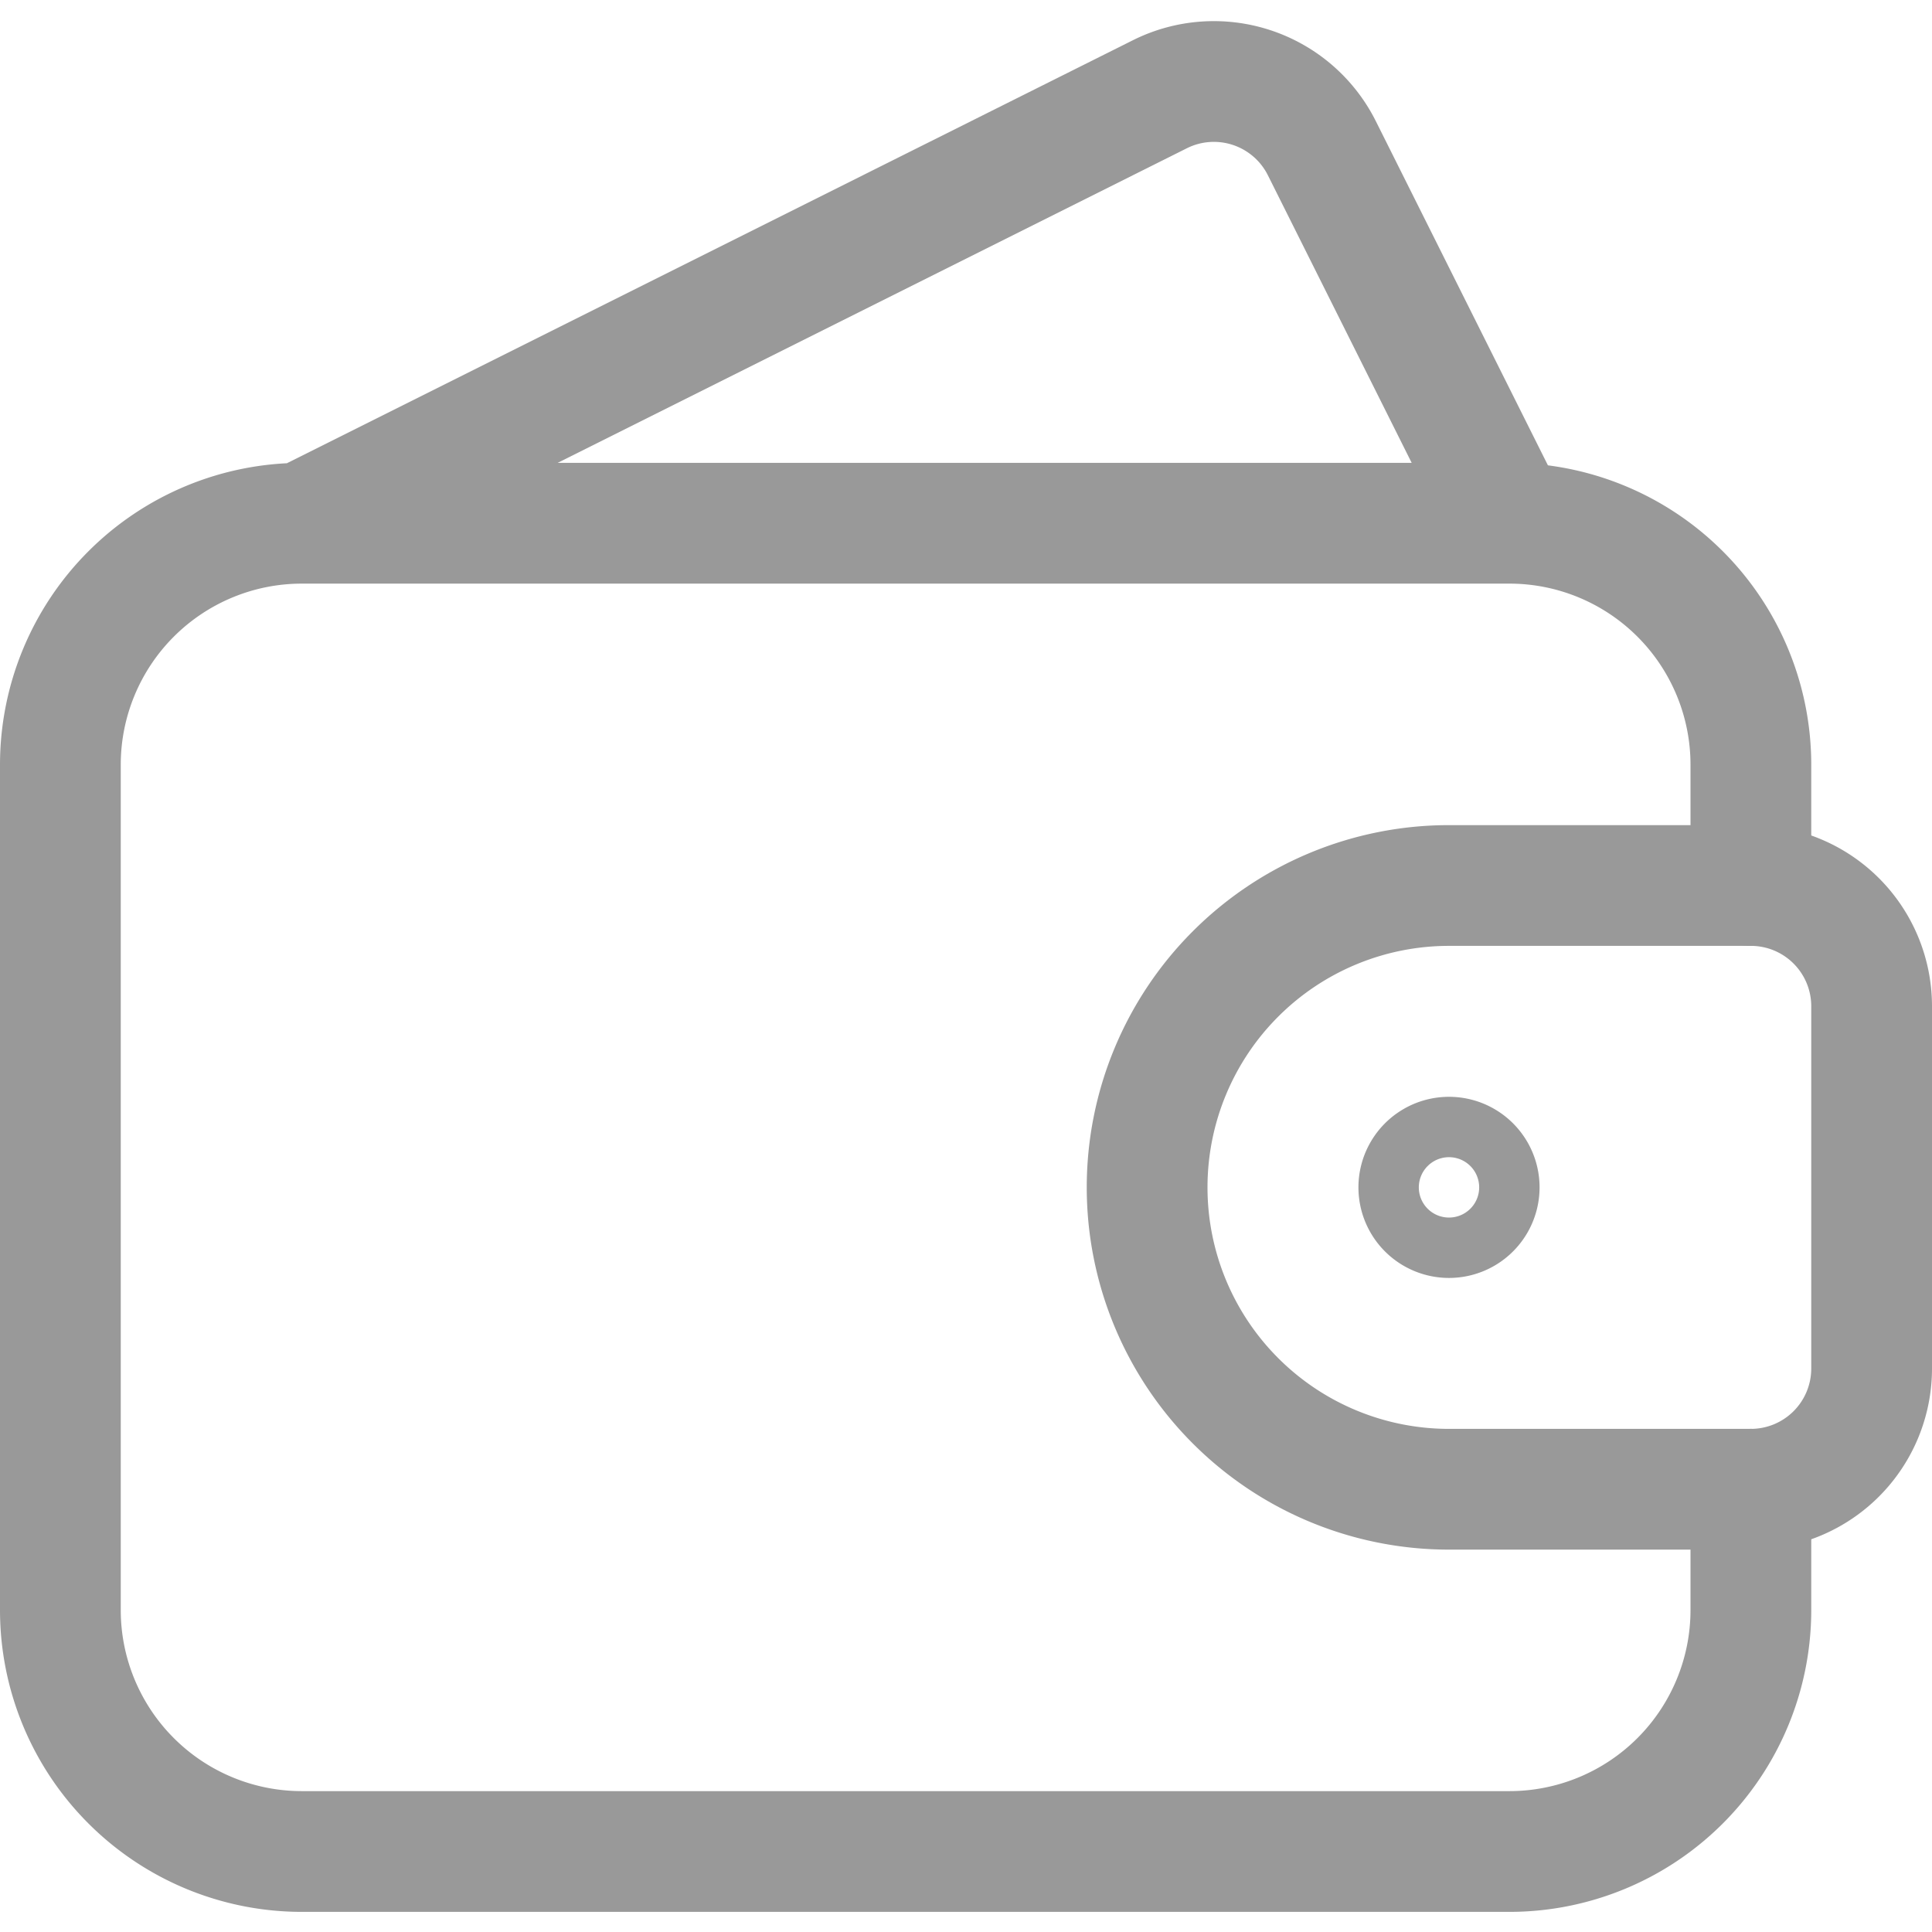
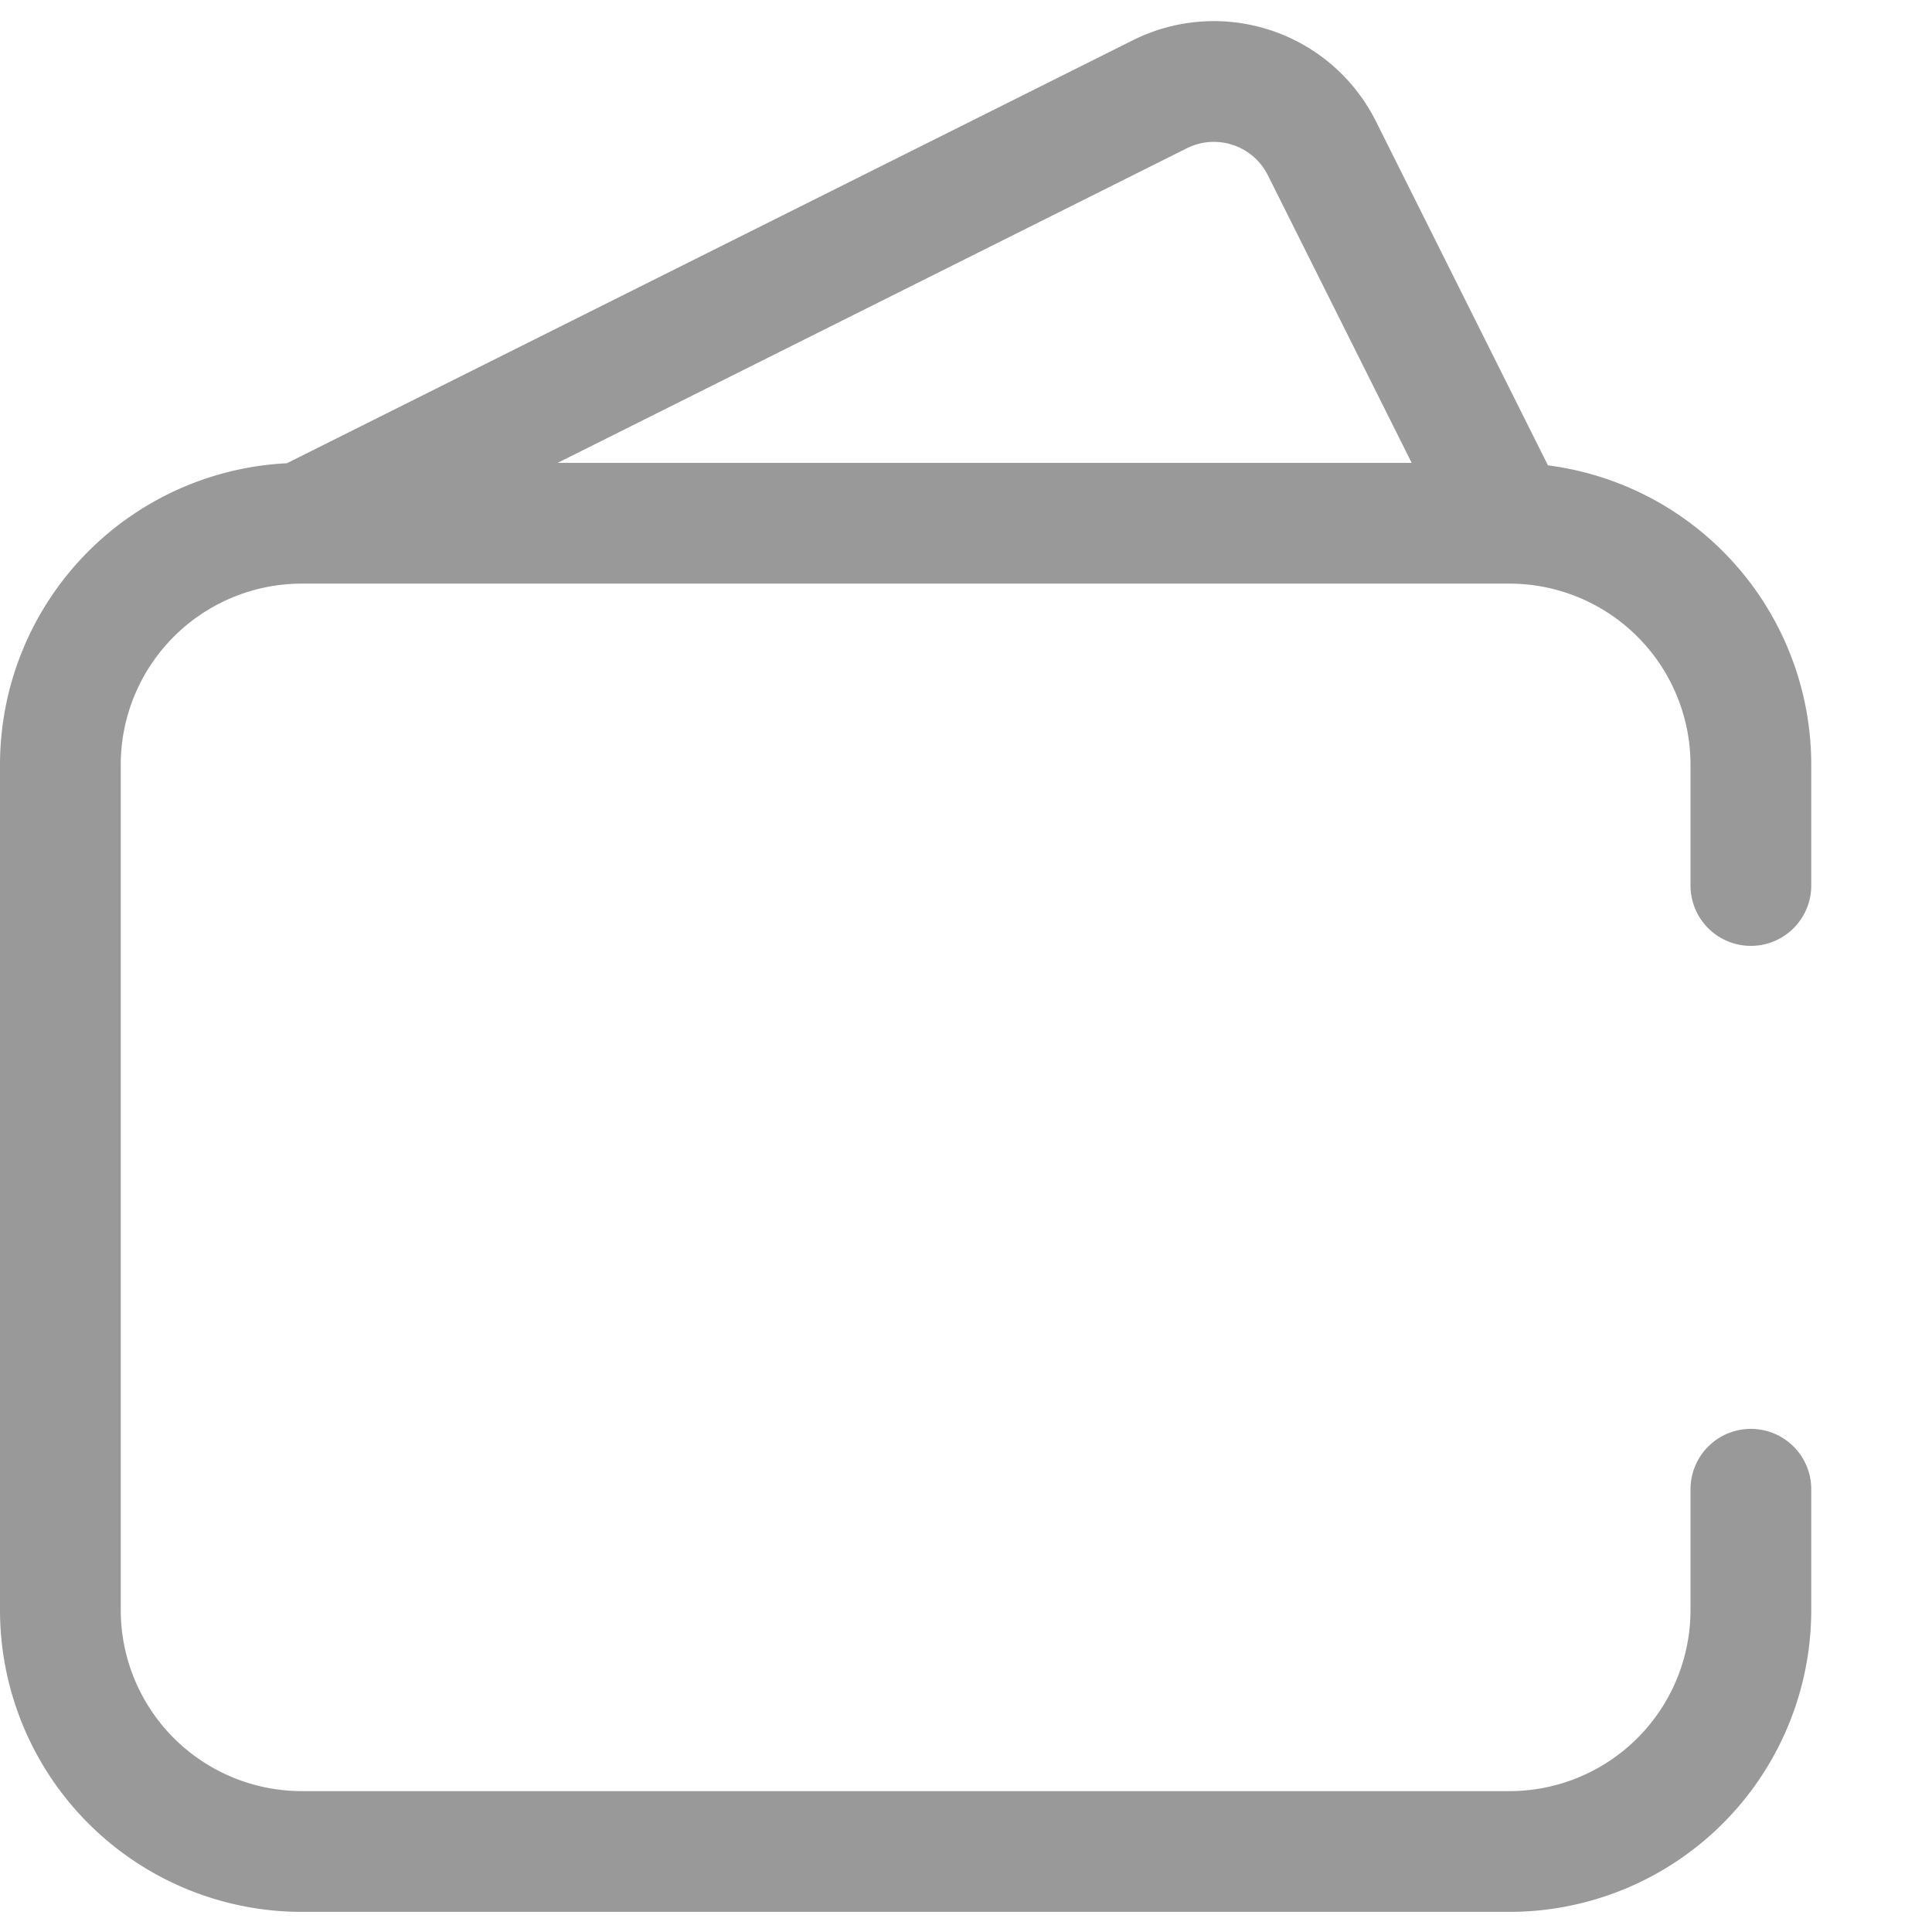
<svg xmlns="http://www.w3.org/2000/svg" width="24" height="24" fill="none">
  <g stroke="#999" stroke-width="1.5" clip-path="url(#a)">
    <path stroke-linecap="round" stroke-linejoin="round" d="M21.75 18.5V20a3 3 0 0 1-3 3h-15a3 3 0 0 1-3-3V9.5a3 3 0 0 1 3-3h15a3 3 0 0 1 3 3V11m-3-4.5-2.329-4.658a1.5 1.5 0 0 0-2.013-.671L3.75 6.5" />
-     <path stroke-linecap="round" stroke-linejoin="round" d="M21.75 18.5a1.5 1.5 0 0 0 1.5-1.5v-4.5a1.5 1.5 0 0 0-1.5-1.5H18a3.75 3.75 0 0 0 0 7.5h3.75Z" />
-     <path d="M18 15.125a.375.375 0 0 1 0-.75m0 .75a.375.375 0 0 0 0-.75" />
  </g>
  <defs>
    <clipPath id="a">
      <path fill="#fff" d="M0 0h24v24H0z" />
    </clipPath>
  </defs>
</svg>